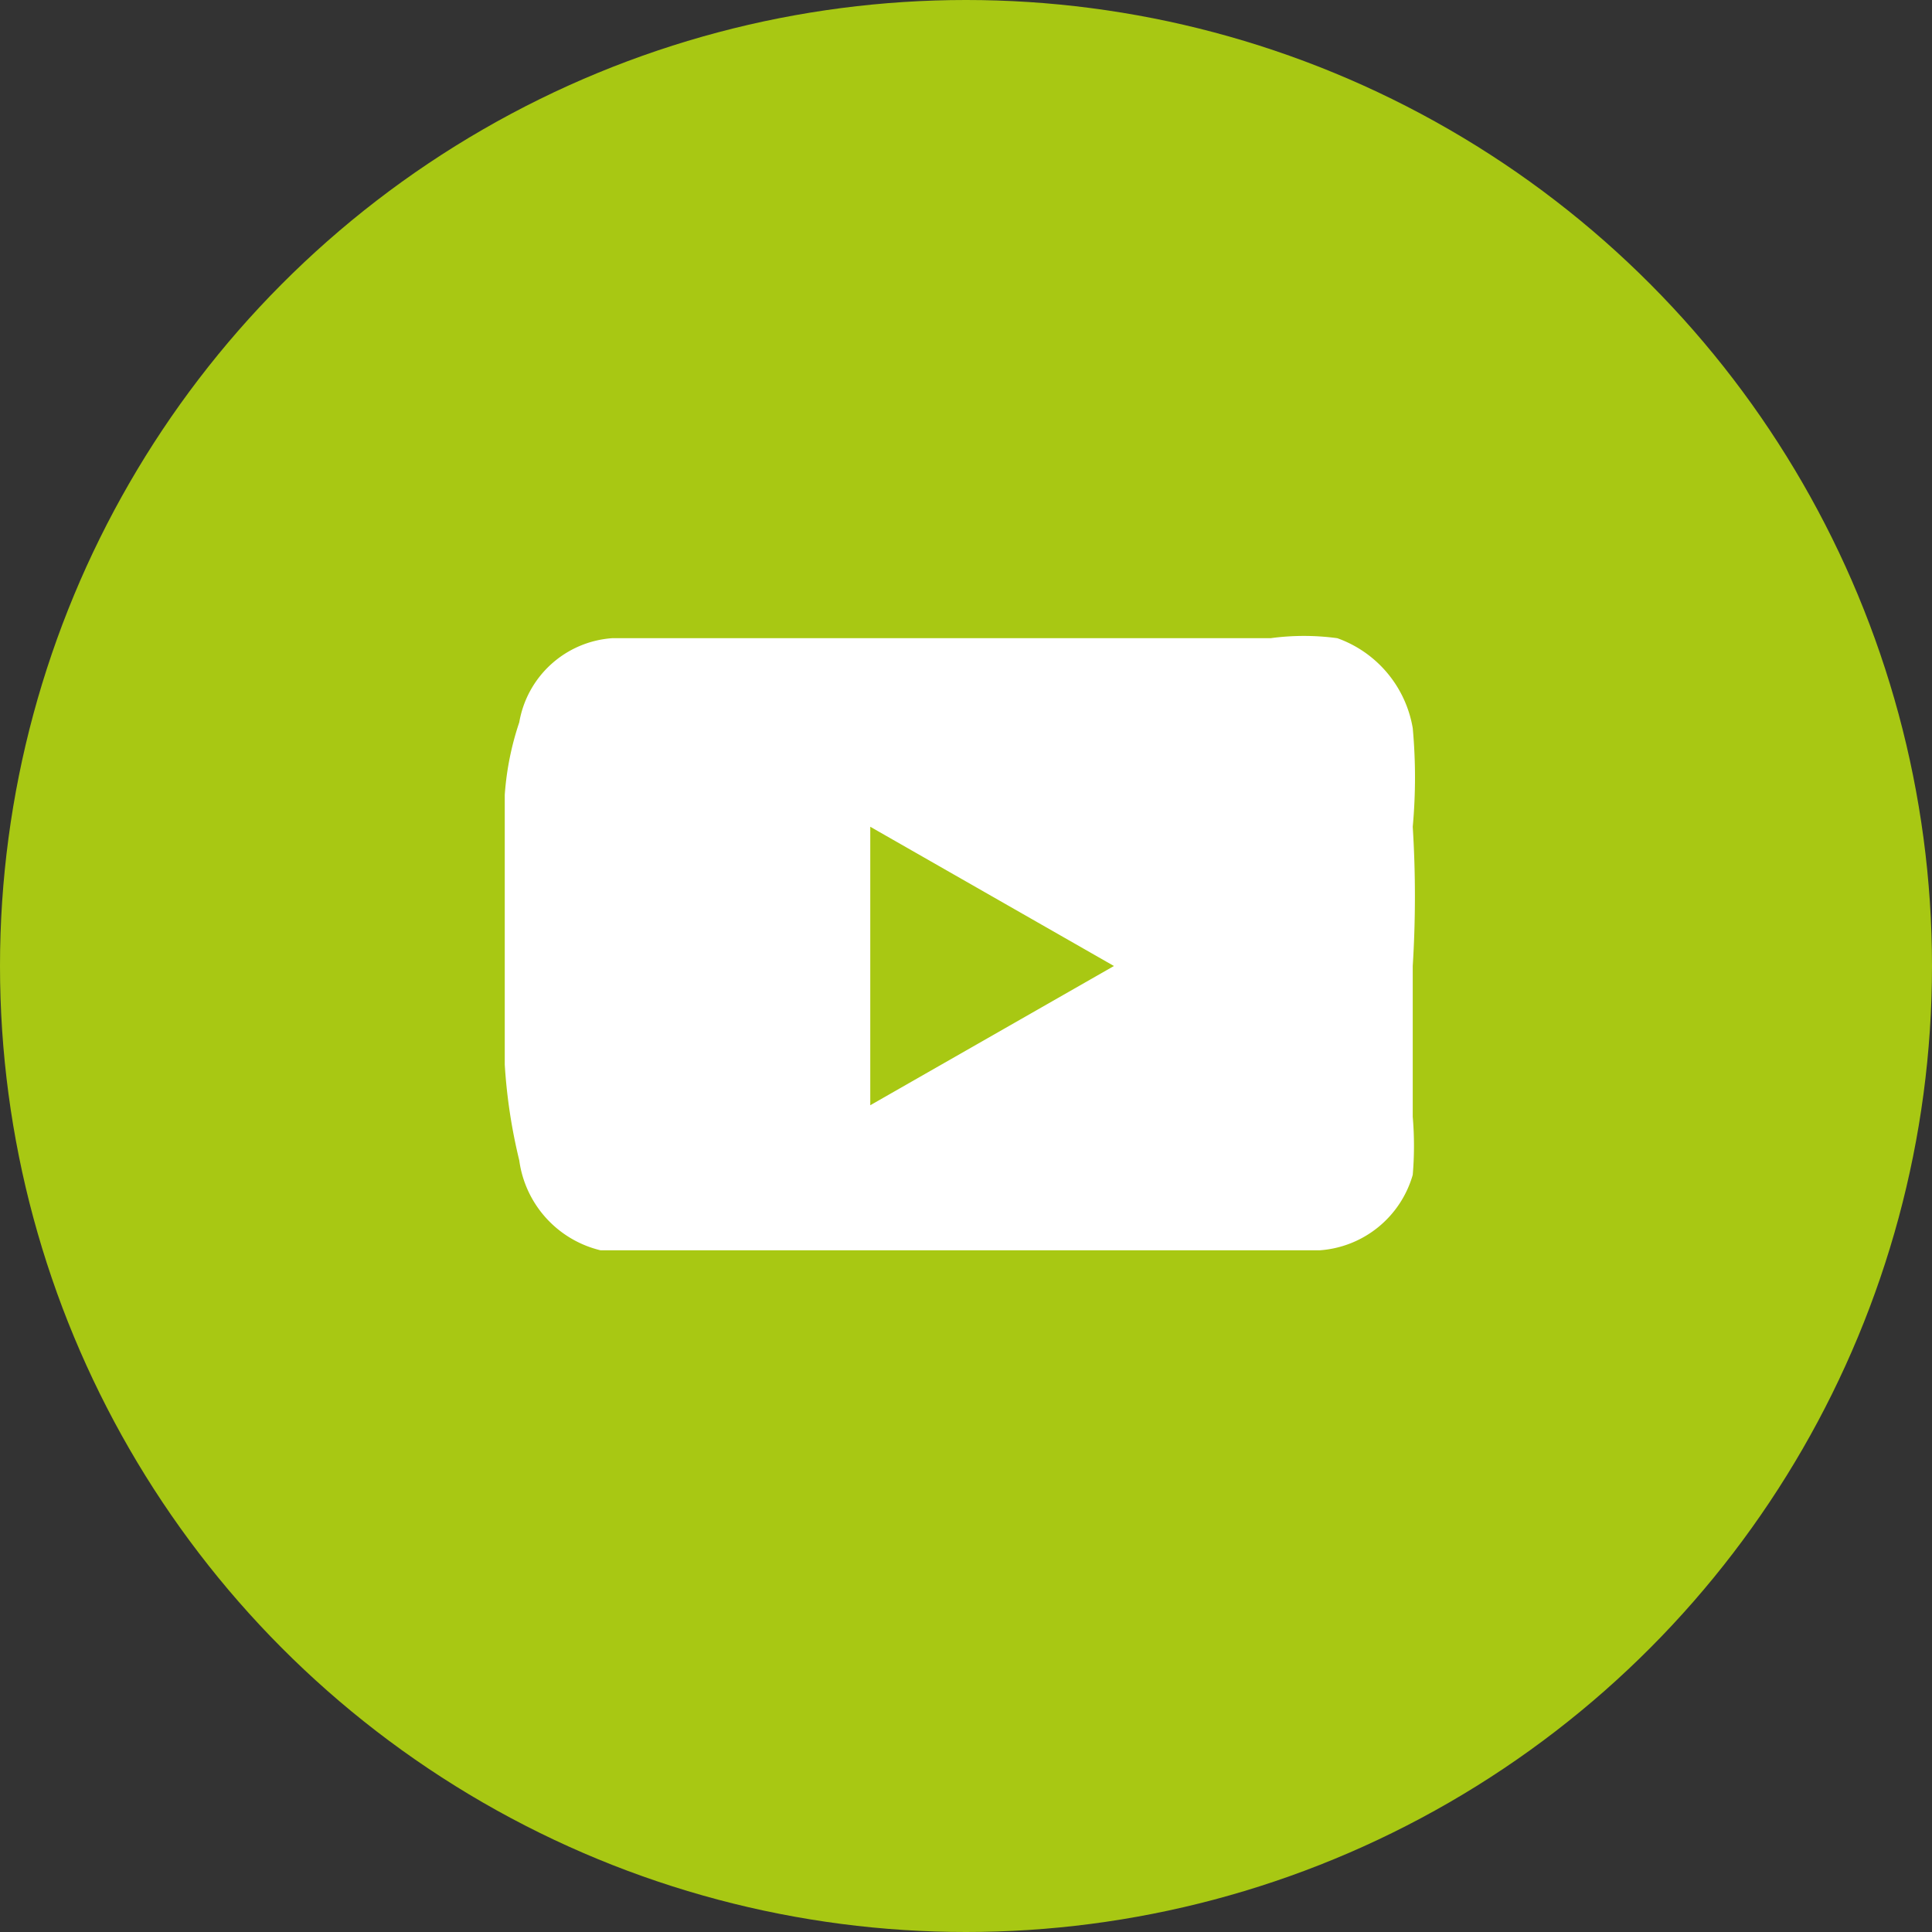
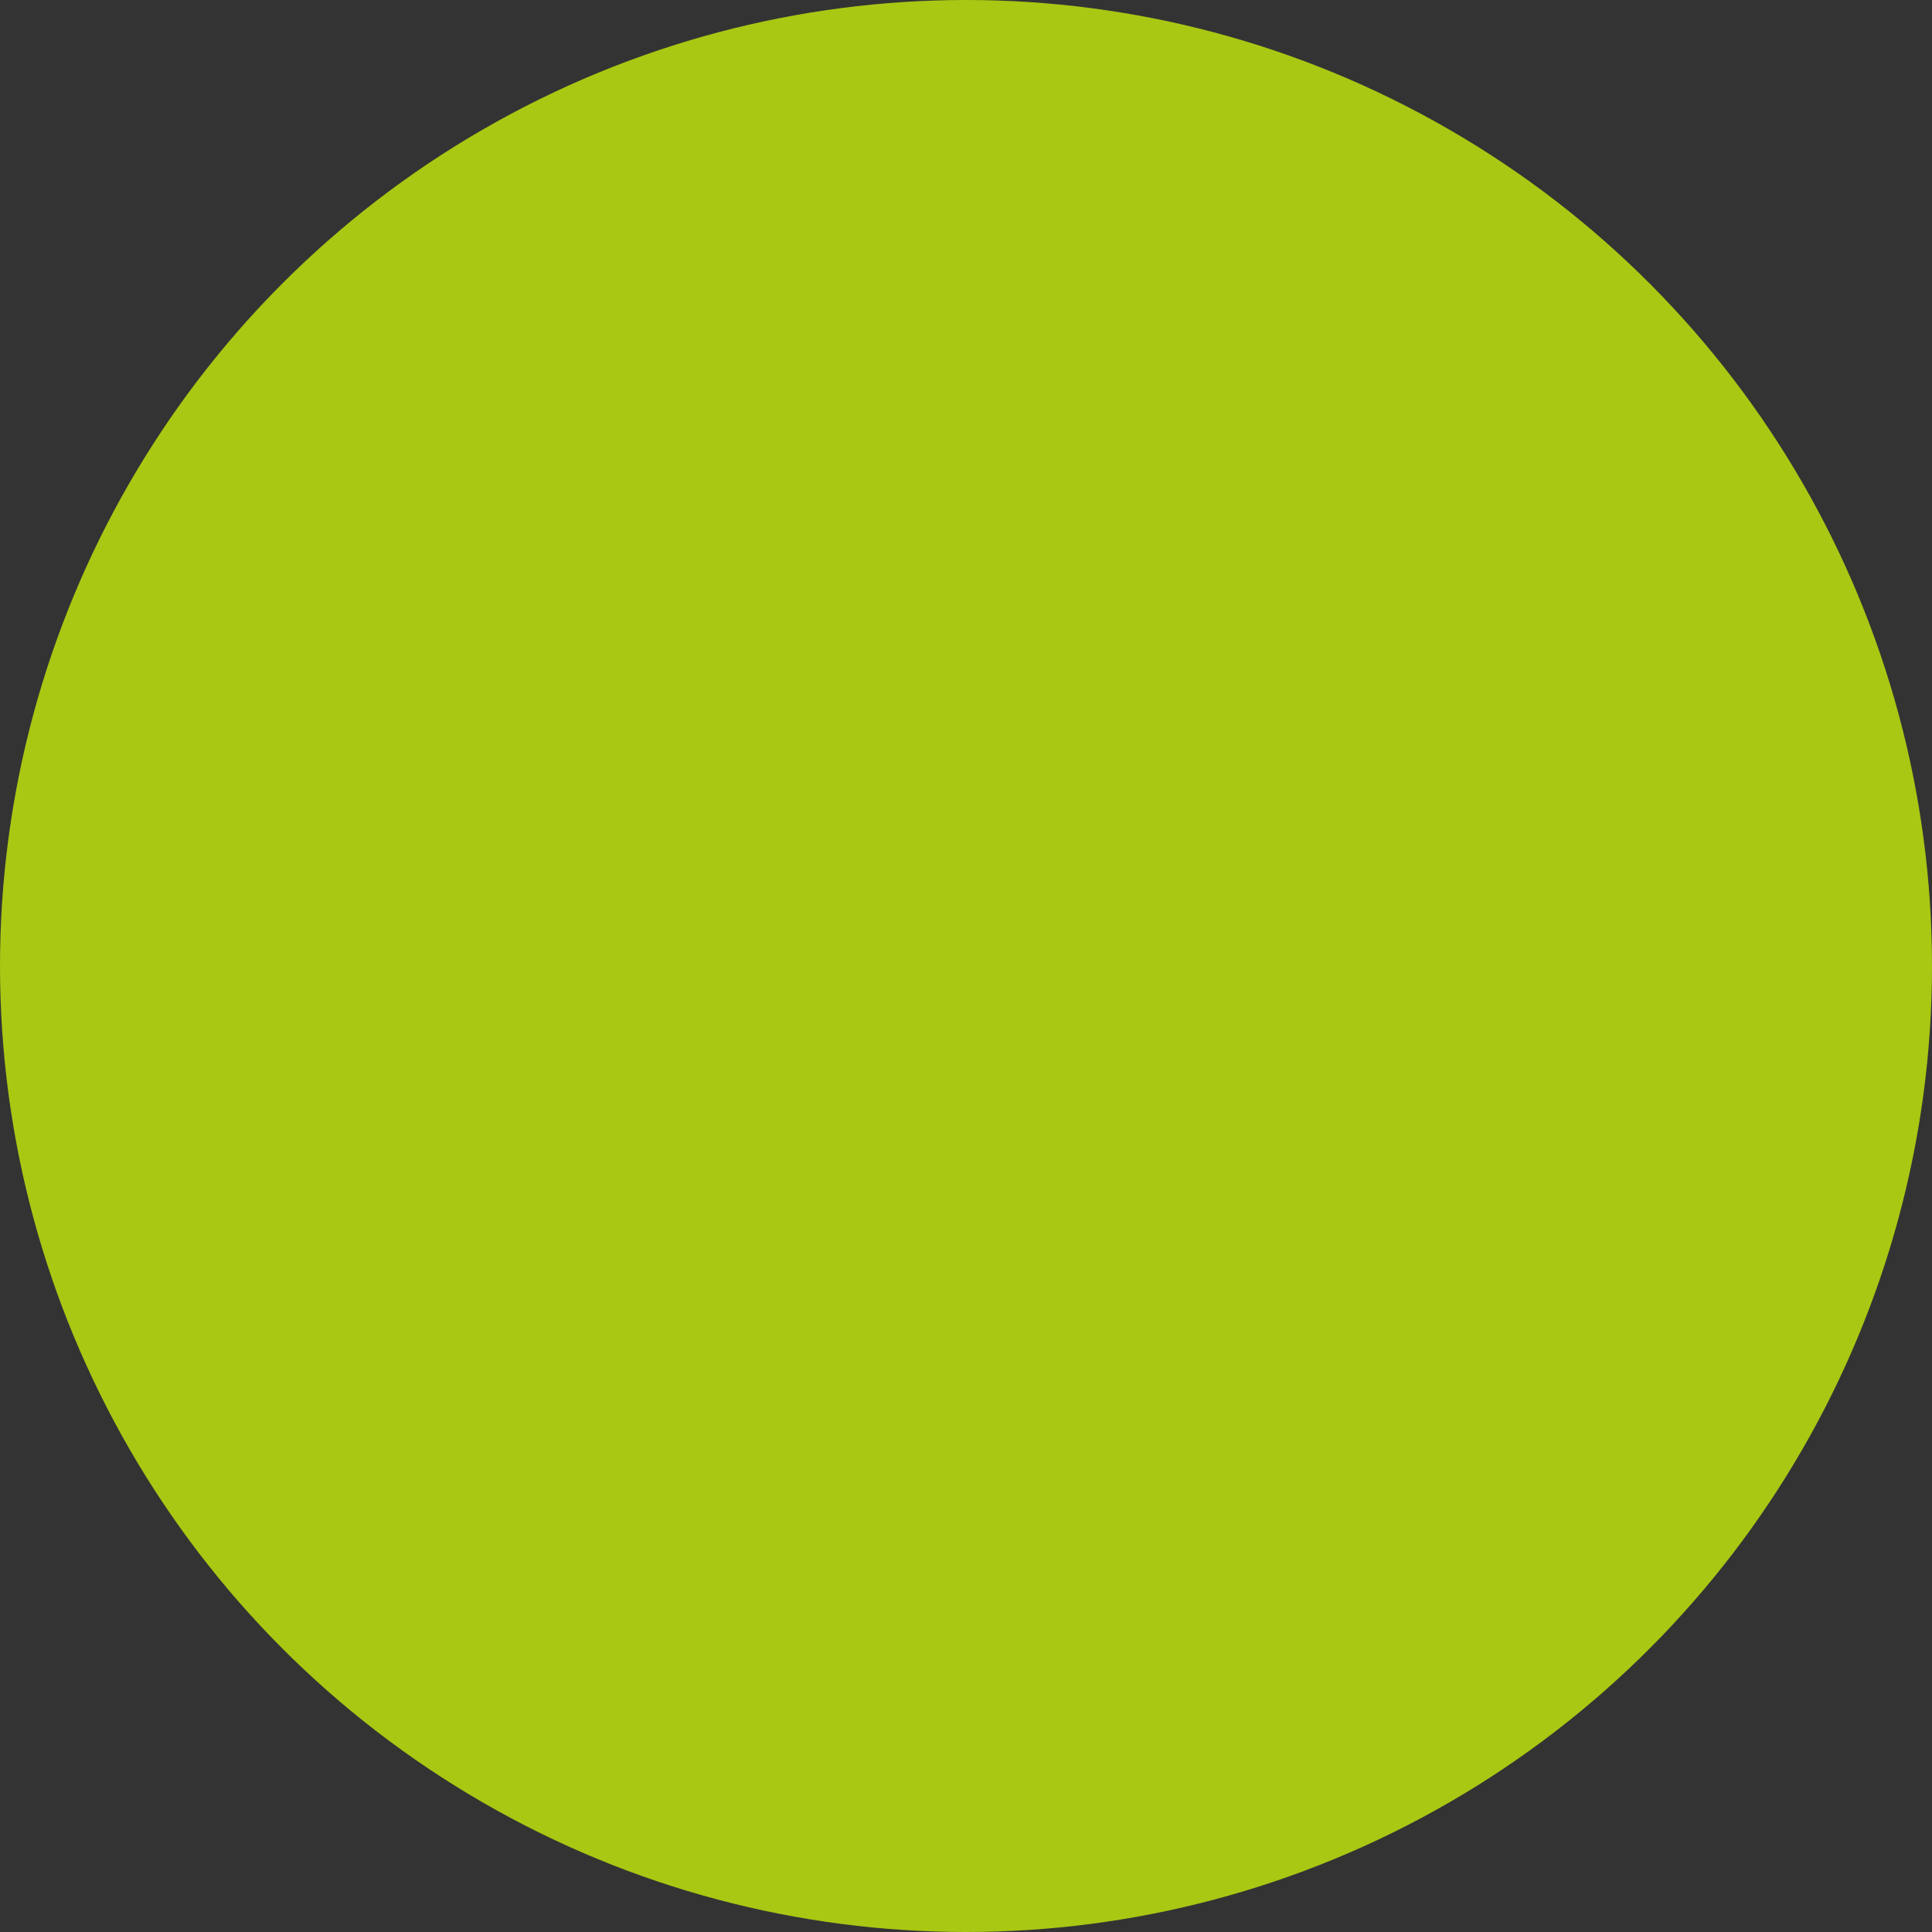
<svg xmlns="http://www.w3.org/2000/svg" viewBox="0 0 6.66 6.66">
  <rect x="0" y="0" width="6.66" height="6.66" fill="#333333" stroke="none" />
  <defs>
    <style>.cls-1{fill:#a8c813;}.cls-2{fill:#fff;}</style>
  </defs>
  <g id="Capa_2" data-name="Capa 2">
    <g id="Capa_2-2" data-name="Capa 2">
      <circle class="cls-1" cx="3.33" cy="3.33" r="3.33" />
      <g id="UlnQ8h">
-         <path class="cls-2" d="M3.33,2.2l.61,0,.44,0a.85.85,0,0,1,.23,0,.4.4,0,0,1,.26.31,1.86,1.86,0,0,1,0,.34,3.85,3.85,0,0,1,0,.48c0,.17,0,.35,0,.52a1.18,1.18,0,0,1,0,.2.36.36,0,0,1-.32.26l-.33,0c-.3,0-.59,0-.89,0h-.6l-.46,0-.2,0a.37.37,0,0,1-.28-.31,1.88,1.88,0,0,1-.05-.33c0-.17,0-.33,0-.5s0-.29,0-.43a1,1,0,0,1,.05-.25.35.35,0,0,1,.32-.29l.33,0ZM3,3.81l.84-.48L3,2.85Z" />
-       </g>
+         </g>
    </g>
  </g>
</svg>